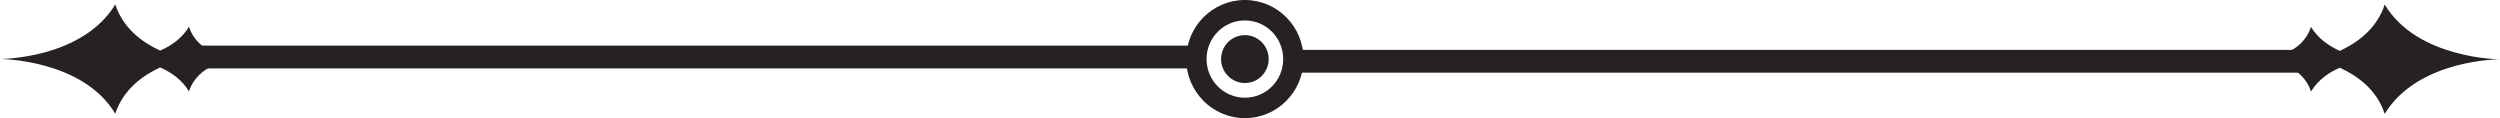
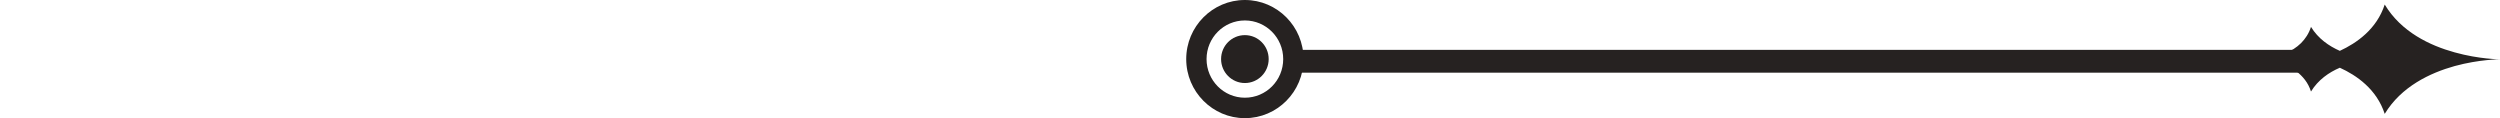
<svg xmlns="http://www.w3.org/2000/svg" width="1608" height="76" viewBox="0 0 1608 76" fill="none">
  <path d="M800.707 22.594C792.232 22.594 785.402 29.489 785.402 37.999C785.402 46.509 792.28 53.405 800.707 53.405C809.135 53.405 816.012 46.509 816.012 37.999C816.012 29.489 809.183 22.594 800.707 22.594Z" fill="#262221" />
  <path d="M800.706 0C779.88 0 762.977 17.068 762.977 38C762.977 58.932 779.928 76 800.706 76C821.533 76 838.436 58.932 838.436 38C838.436 17.068 821.533 0 800.706 0ZM800.706 62.844C787.097 62.844 776.054 51.743 776.054 38C776.054 24.257 787.097 13.156 800.706 13.156C814.316 13.156 825.359 24.257 825.359 38C825.359 51.743 814.365 62.844 800.706 62.844Z" fill="#262221" />
-   <path d="M149.806 36.329C143.073 36.329 136.293 34.324 130.916 30.167C126.945 27.085 123.361 22.928 121.569 17.206C116.967 24.738 110.041 29.531 103.019 32.514C92.218 27.623 79.286 18.674 74.152 2.828C63.545 20.385 44.995 29.189 29.157 33.59C13.222 37.943 0 37.943 0 37.943C0 37.943 13.222 37.943 29.157 42.393C44.995 46.746 63.545 55.5 74.152 73.155C79.286 57.309 92.218 48.36 103.019 43.371C110.041 46.452 116.967 51.245 121.569 58.777C122.925 54.522 125.25 51.098 127.962 48.36C133.822 42.589 141.814 39.654 149.999 39.654L149.806 36.329Z" fill="#262221" />
-   <path d="M116.242 29.336V36.672V44.008H774.941V36.672V29.336H116.242Z" fill="#262221" />
  <path d="M1458.19 39.749C1464.93 39.749 1471.71 41.755 1477.08 45.911C1481.06 48.993 1484.64 53.15 1486.43 58.872C1491.03 51.34 1497.96 46.547 1504.98 43.564C1515.78 48.455 1528.71 57.404 1533.85 73.25C1544.45 55.693 1563.01 46.89 1578.84 42.488C1594.78 38.136 1608 38.136 1608 38.136C1608 38.136 1594.78 38.136 1578.84 33.685C1563.01 29.332 1544.45 20.578 1533.85 2.923C1528.71 18.769 1515.78 27.718 1504.98 32.707C1497.96 29.626 1491.03 24.833 1486.43 17.302C1485.08 21.556 1482.75 24.98 1480.04 27.718C1474.18 33.489 1466.19 36.424 1458 36.424L1458.19 39.749Z" fill="#262221" />
  <path d="M1491.76 46.742L1491.76 39.406L1491.76 32.07L833.061 32.07L833.061 39.406L833.061 46.742L1491.76 46.742Z" fill="#262221" />
</svg>